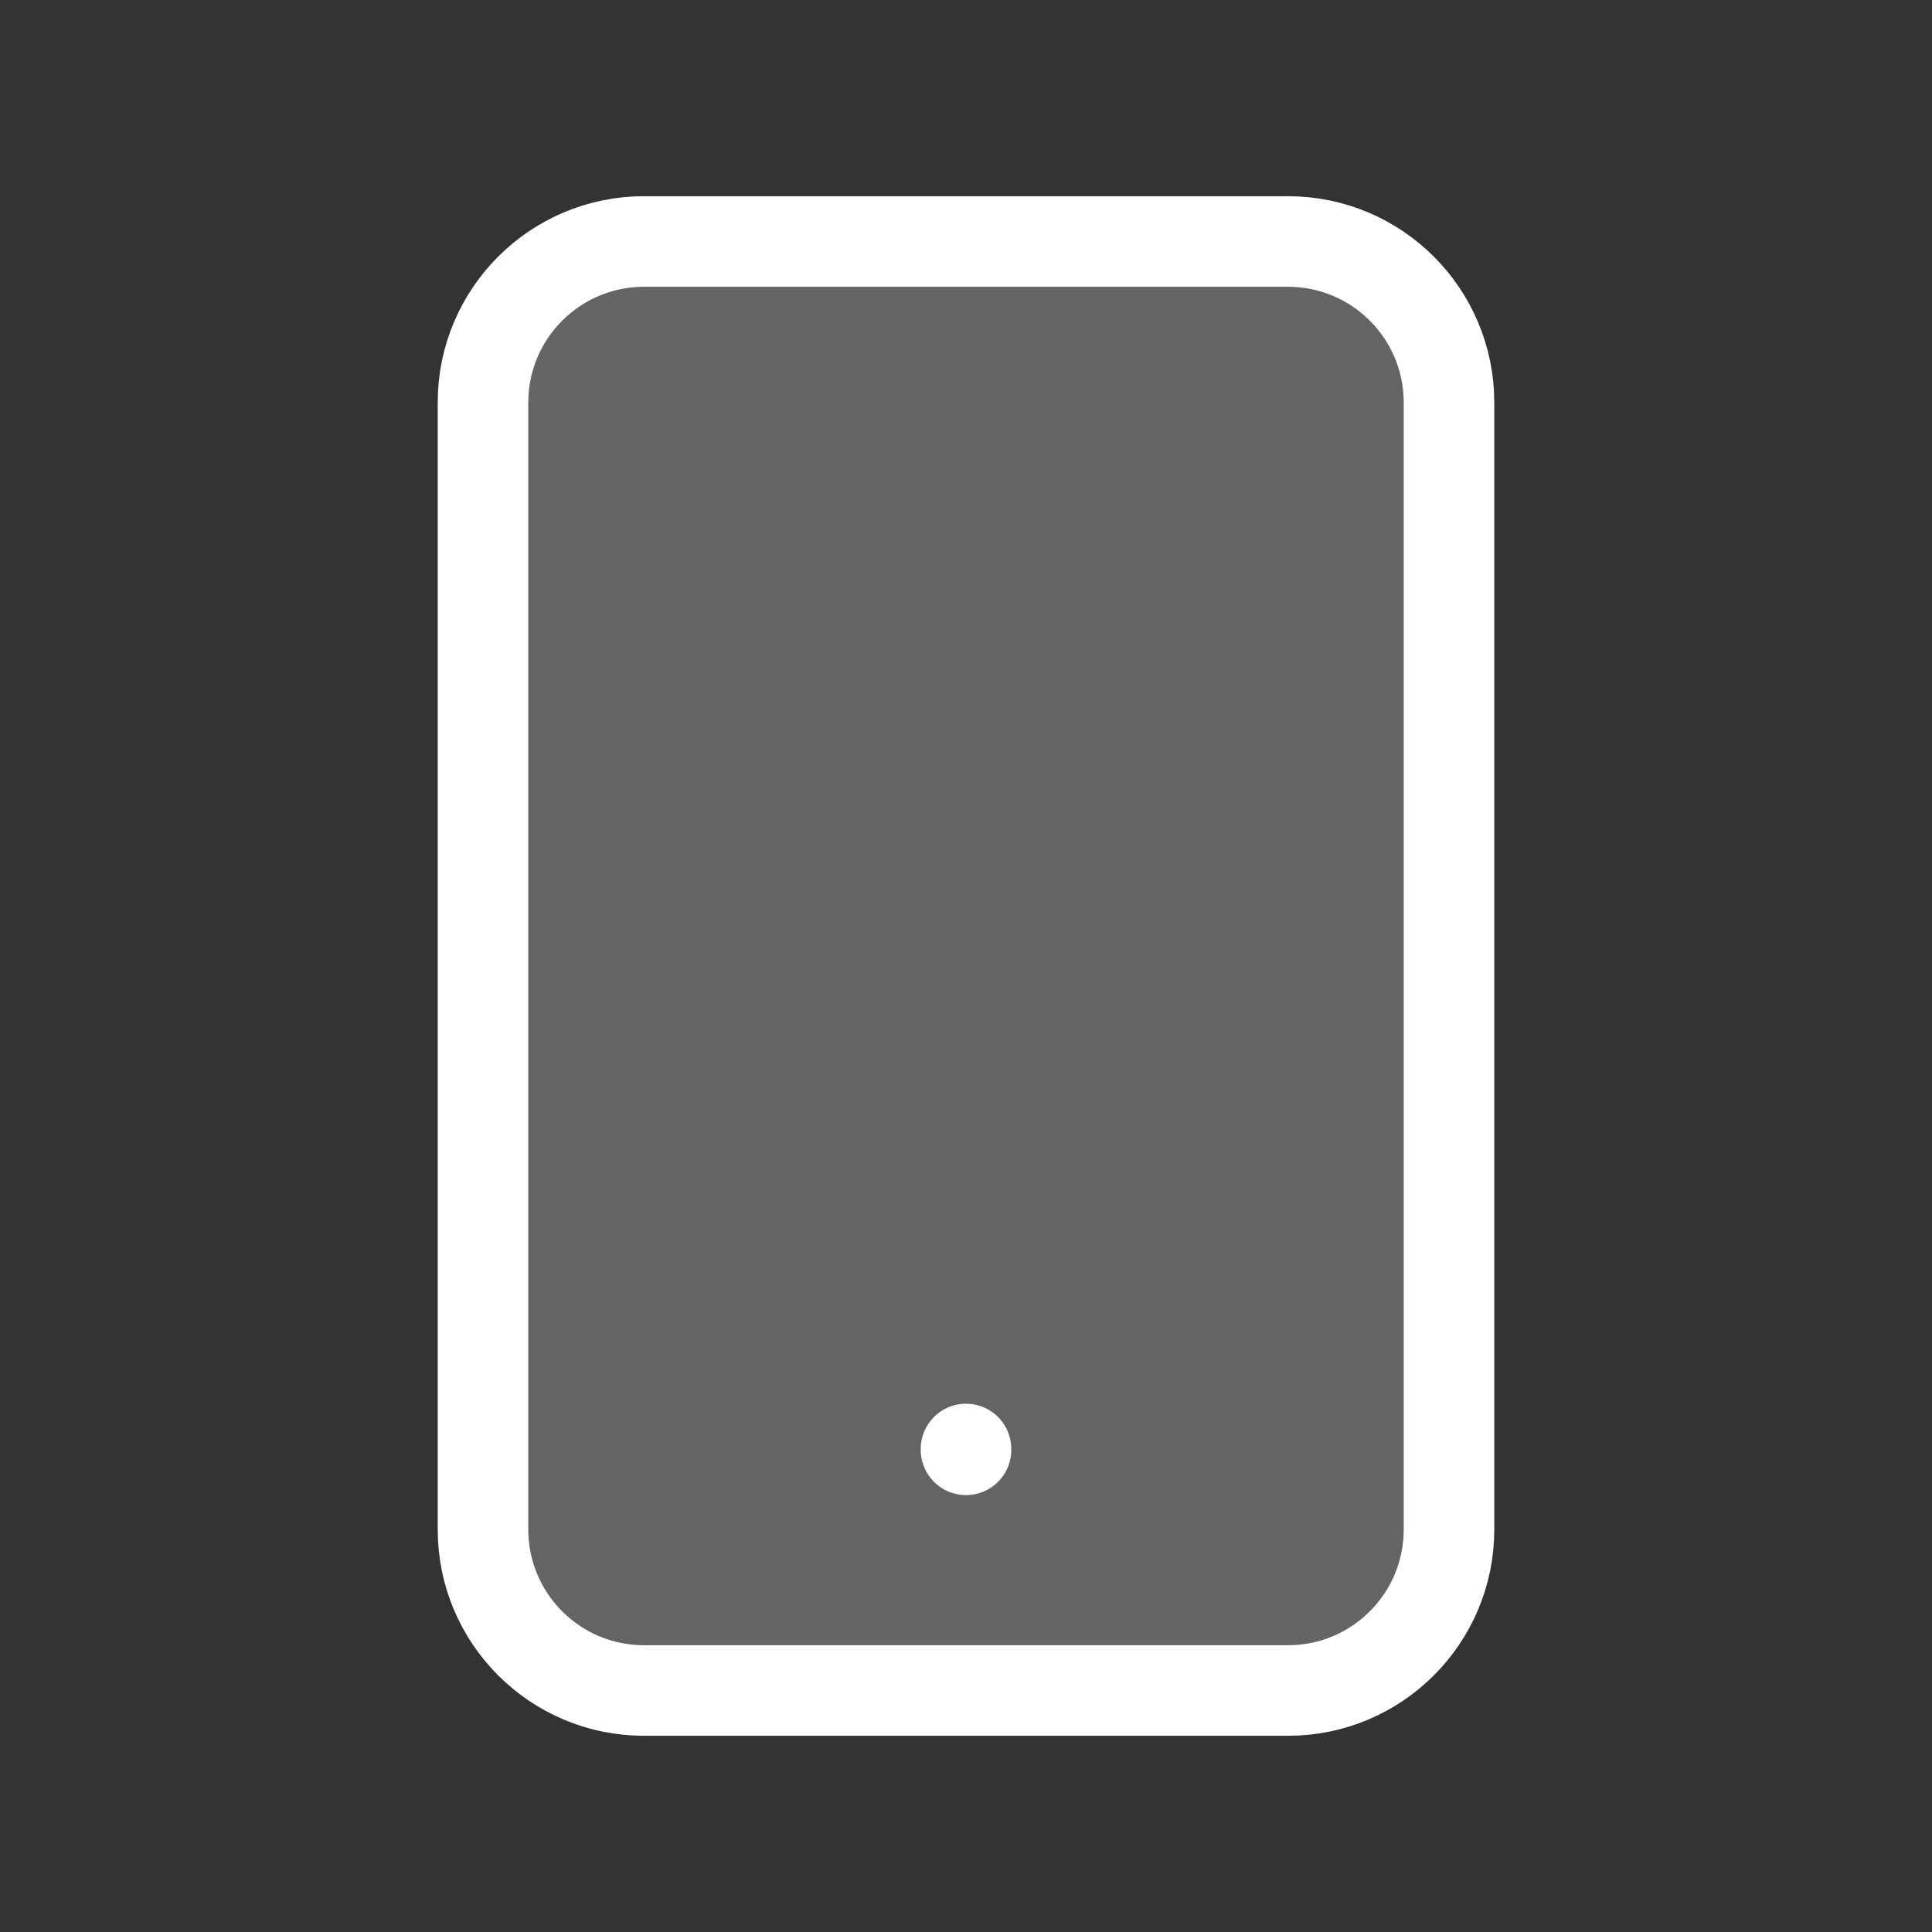
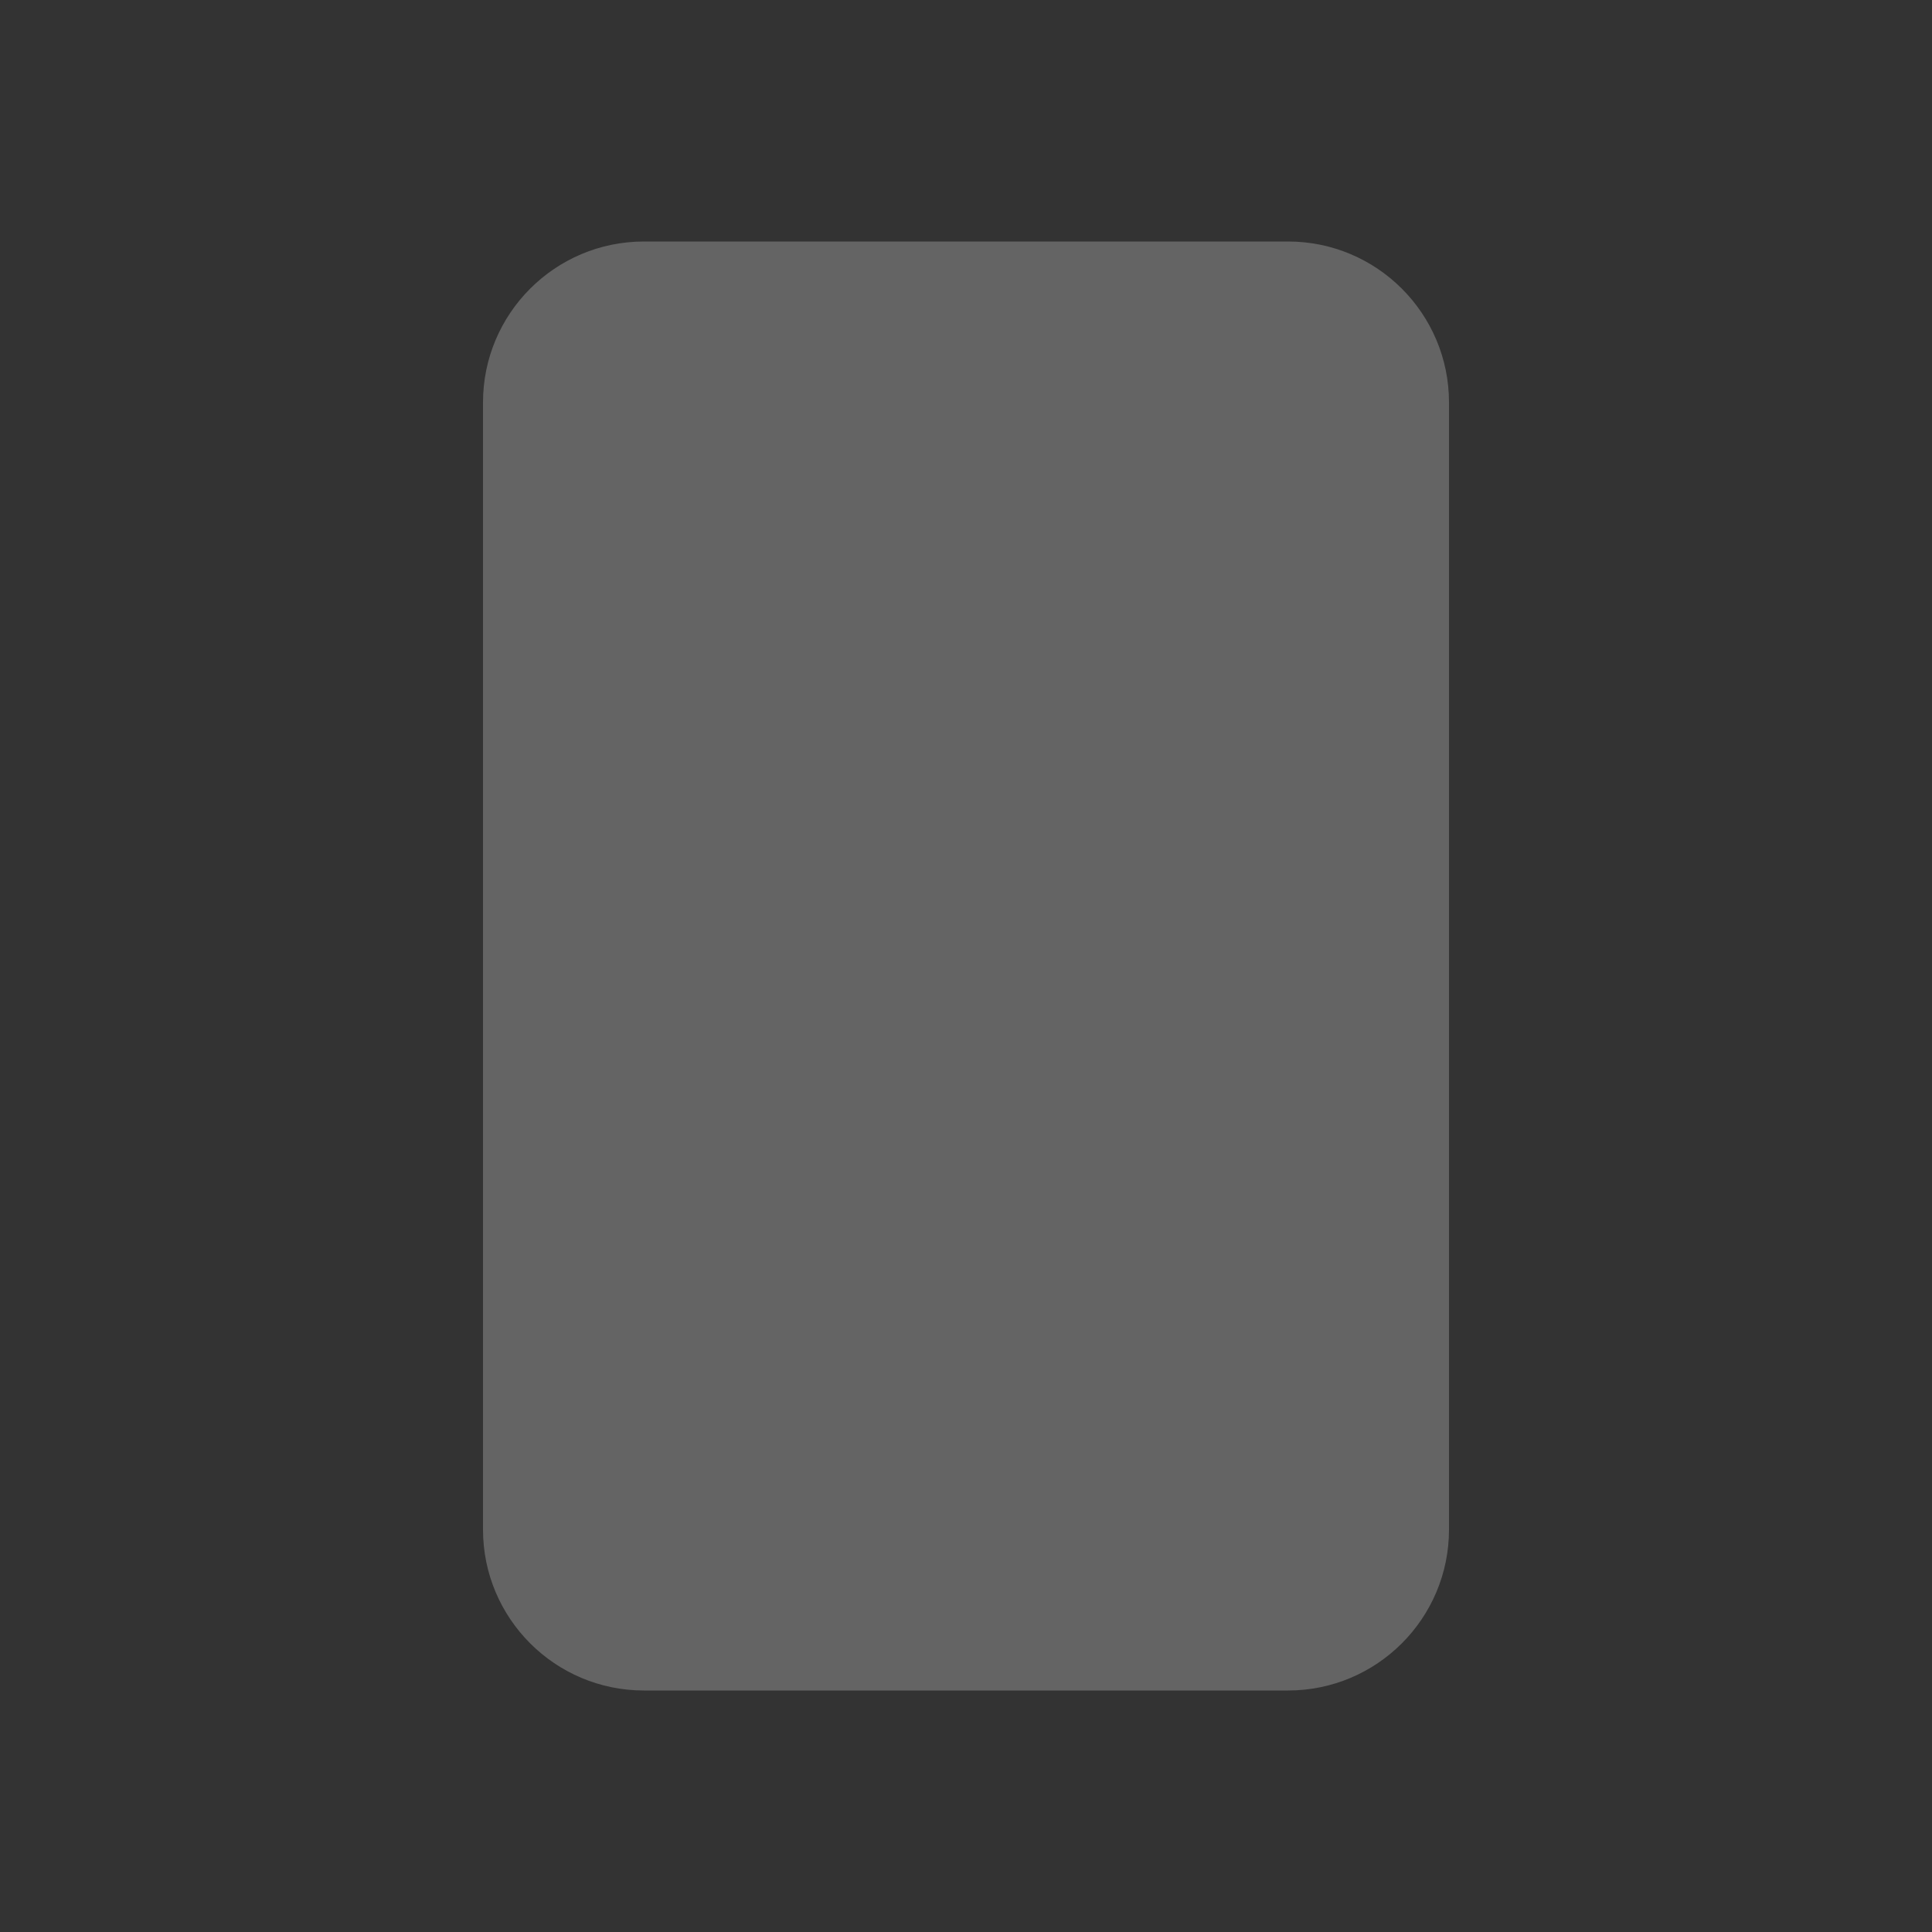
<svg xmlns="http://www.w3.org/2000/svg" width="64" height="64" viewBox="0 0 64 64" fill="none">
  <rect x="0" y="0" width="64" height="64" fill="#333333" stroke="none" />
  <path d="M16 13.333C16 10.388 18.388 8 21.333 8H42.667C45.612 8 48 10.388 48 13.333V50.667C48 53.612 45.612 56 42.667 56H21.333C18.388 56 16 53.612 16 50.667V13.333Z" fill="white" fill-opacity="0.24" />
-   <path d="M32 48.027V48M21.333 8H42.667C45.612 8 48 10.388 48 13.333V50.667C48 53.612 45.612 56 42.667 56H21.333C18.388 56 16 53.612 16 50.667V13.333C16 10.388 18.388 8 21.333 8Z" stroke="white" stroke-width="3" stroke-linecap="round" stroke-linejoin="round" />
</svg>